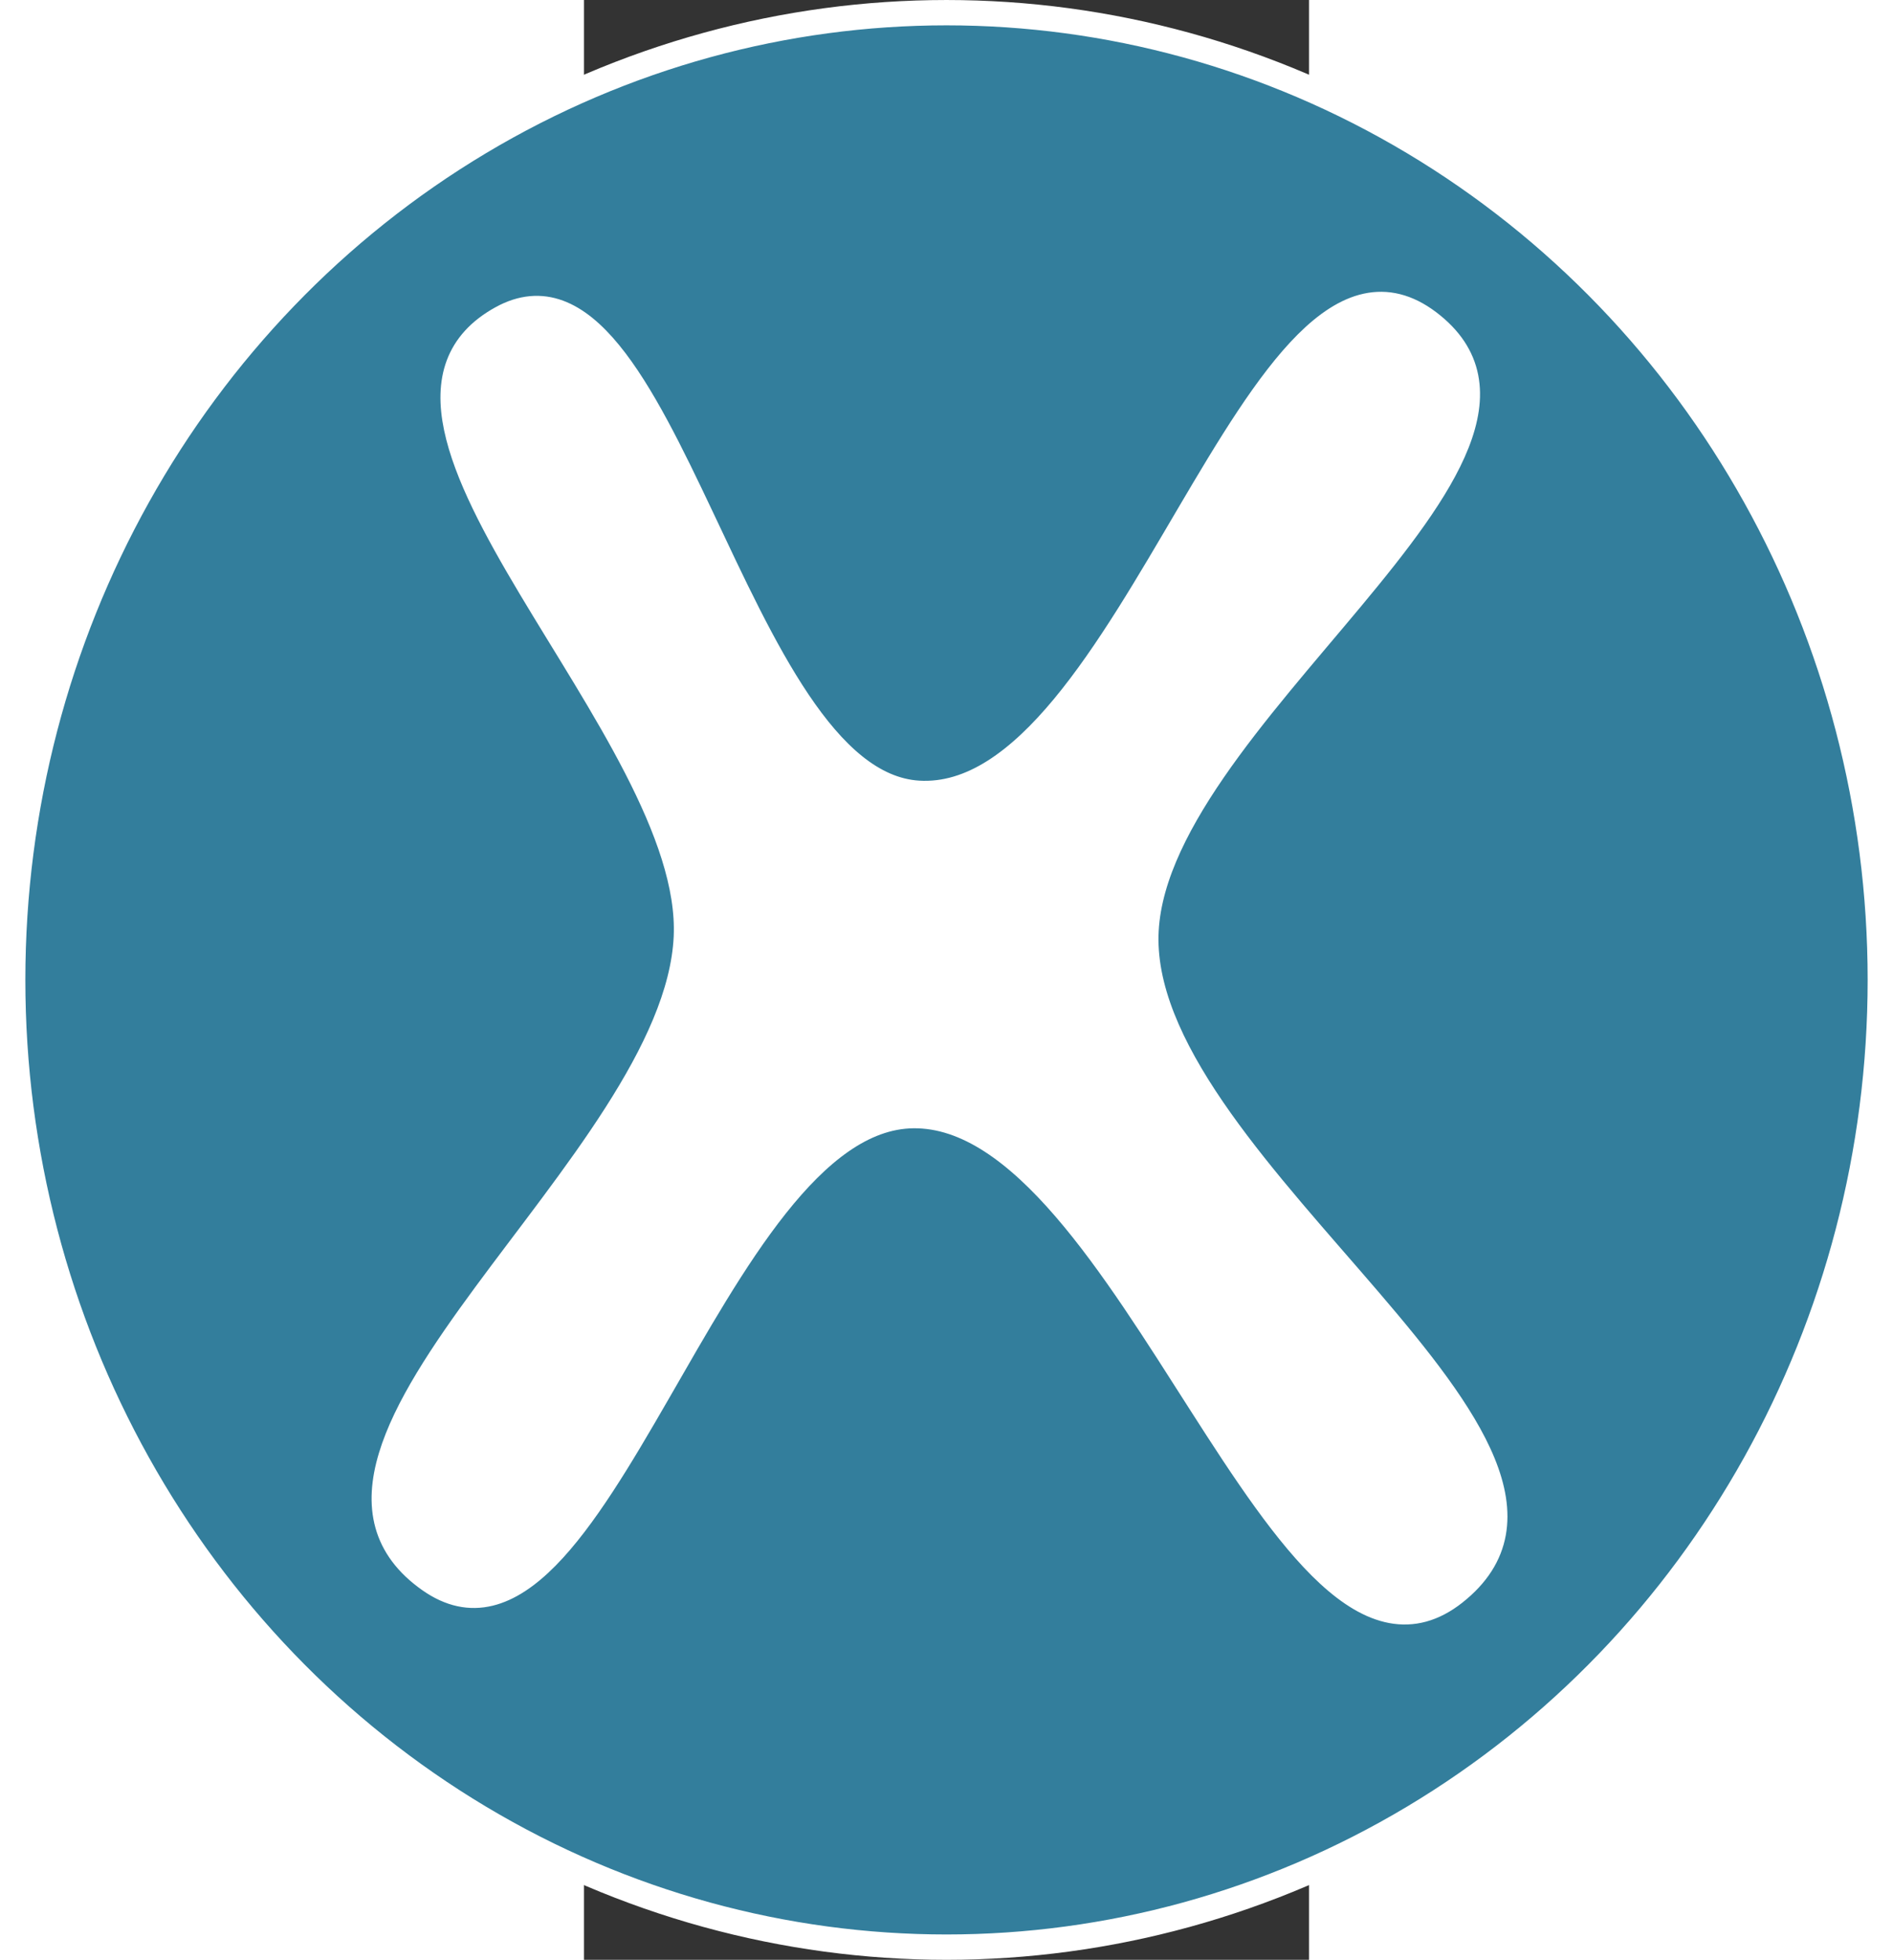
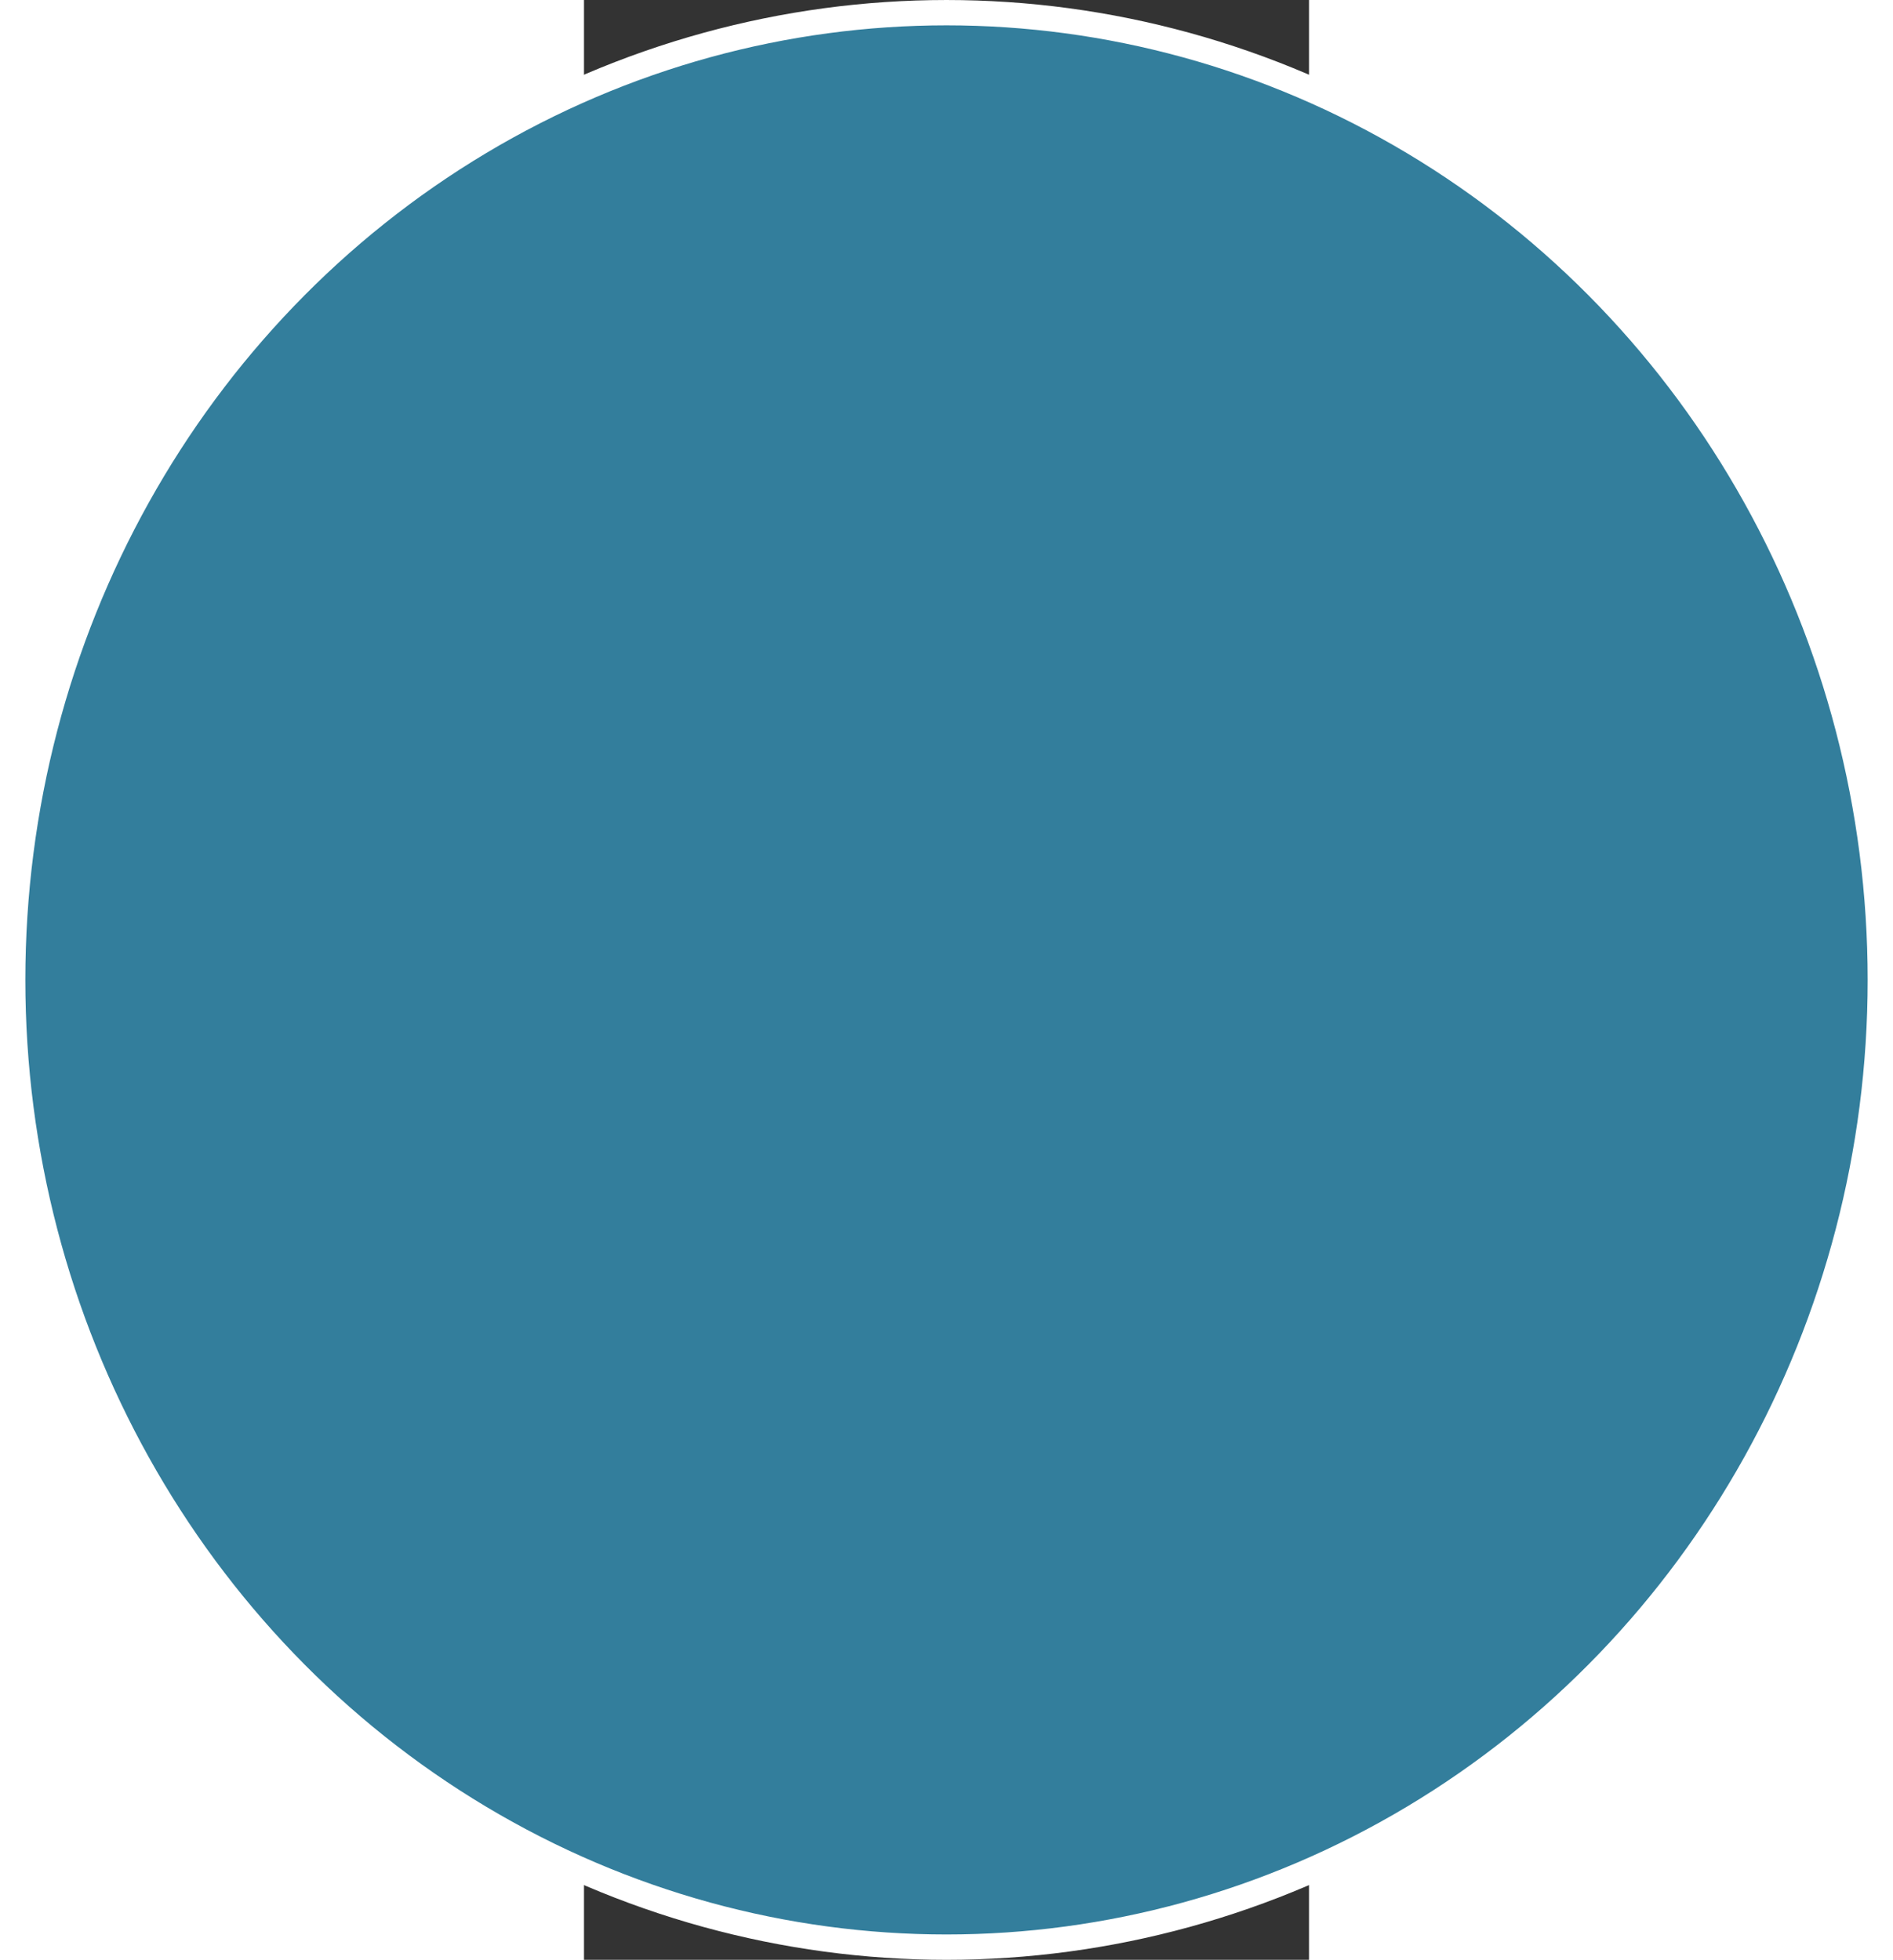
<svg xmlns="http://www.w3.org/2000/svg" xmlns:ns1="http://www.inkscape.org/namespaces/inkscape" xmlns:ns2="http://sodipodi.sourceforge.net/DTD/sodipodi-0.dtd" width="38.12" height="39.458" viewBox="0 0 118.187 319.419" id="svg4443" version="1.1" ns1:version="1.4 (e7c3feb100, 2024-10-09)" ns2:docname="ferme.svg">
  <rect x="0" y="0" width="118.187" height="319.419" fill="#333333" stroke="none" />
  <defs id="defs4445" />
  <ns2:namedview id="base" pagecolor="#ffffff" bordercolor="#666666" borderopacity="1.0" ns1:pageopacity="0.0" ns1:pageshadow="2" ns1:zoom="7.4714838" ns1:cx="17.46641" ns1:cy="58.087524" ns1:document-units="px" ns1:current-layer="layer4" showgrid="false" ns1:window-width="3840" ns1:window-height="2081" ns1:window-x="3840" ns1:window-y="42" ns1:window-maximized="1" ns1:pagecheckerboard="0" ns1:showpageshadow="2" ns1:deskcolor="#d1d1d1" />
  <g ns1:groupmode="layer" id="layer4" ns1:label="Grand B" style="display:inline" transform="translate(13.582,-288.794)">
    <ellipse style="fill:#337e9c;fill-opacity:1;stroke:#ffffff;stroke-width:4.13;stroke-linecap:square;stroke-miterlimit:2;paint-order:fill markers stroke" id="path2" cx="45.512" cy="448.504" rx="152.227" ry="157.644" />
-     <path style="display:inline;fill:#ffffff;fill-opacity:1;stroke:#ffffff;stroke-width:4.128px;stroke-linecap:butt;stroke-linejoin:miter;stroke-opacity:1" d="m -27.017,340.679 c 26.526,-14.619 37.806,75.574 67.956,77.408 34.596,2.105 55.38,-97.759 83.144,-76.769 28.107,21.249 -46.405,65.258 -46.082,100.758 0.344,37.857 79.816,82.993 50.331,106.299 -27.661,21.865 -53.135,-78.141 -88.233,-77.751 -32.83,0.365 -51.892,94.63 -78.848,75.664 C -68.585,525.294 1.377,478.265 3.102,441.534 4.675,408.036 -56.123,356.72 -27.017,340.679 Z" id="path1" ns2:nodetypes="sssssssss" />
  </g>
</svg>